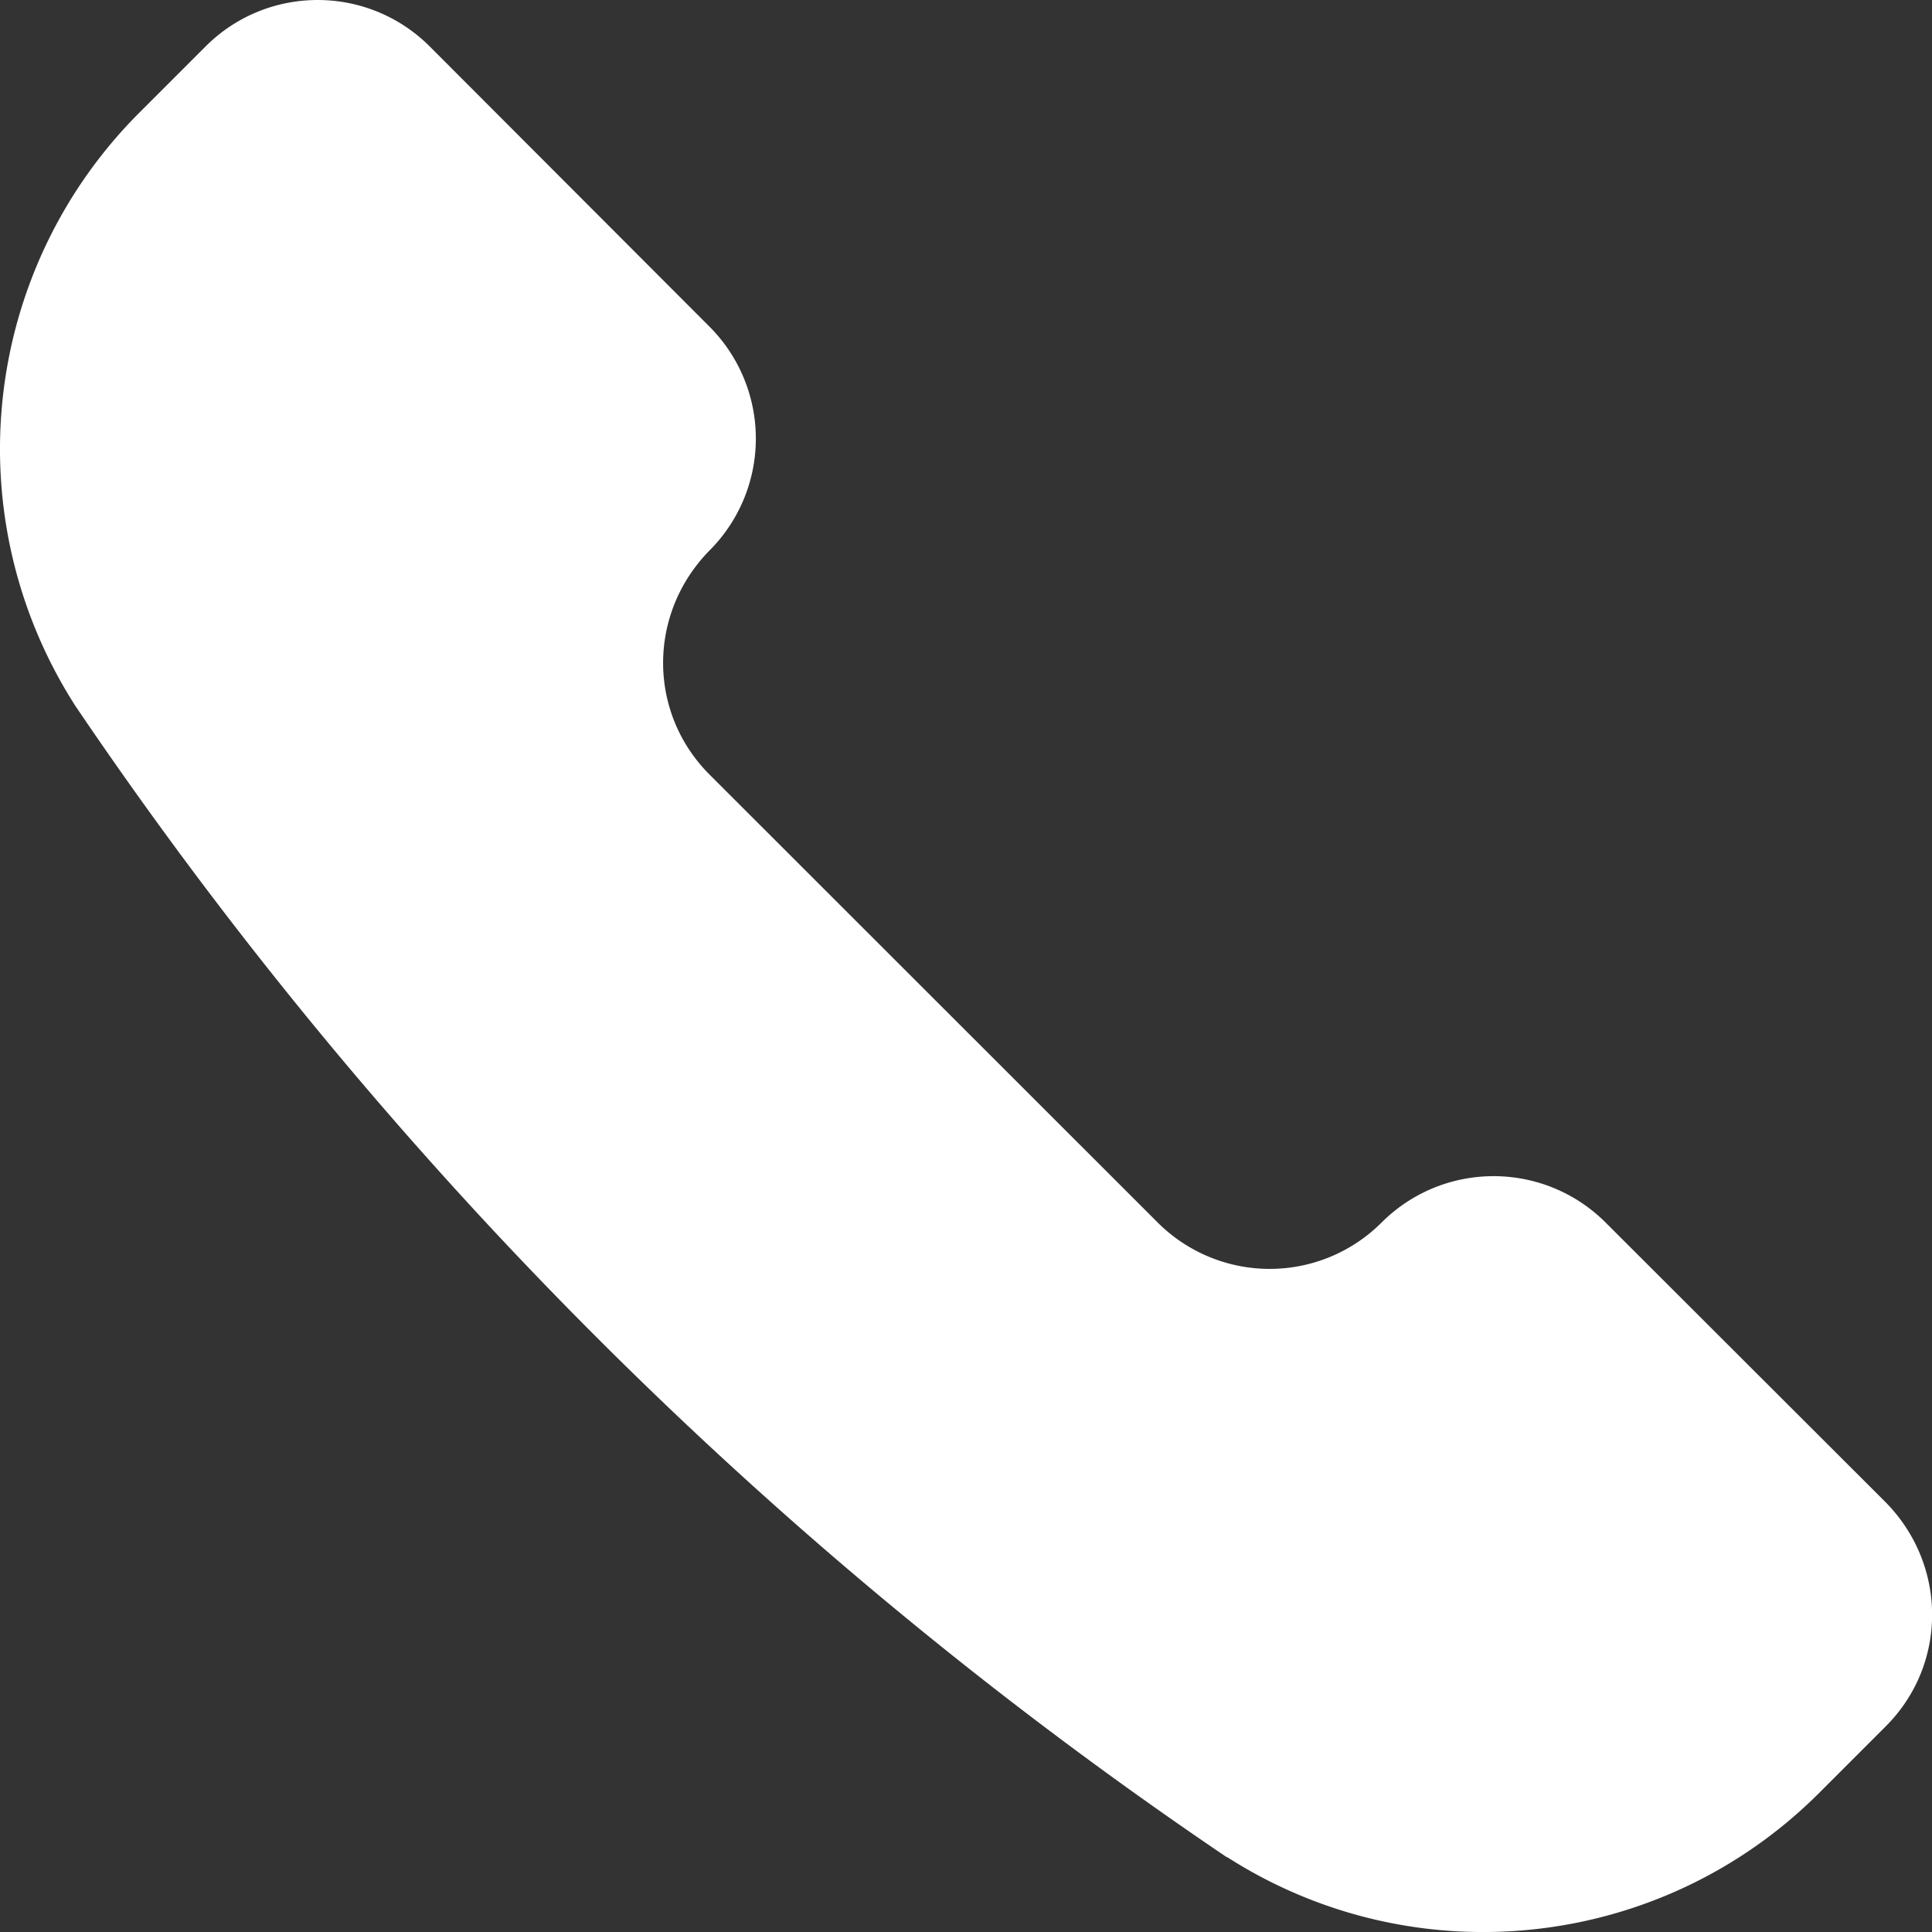
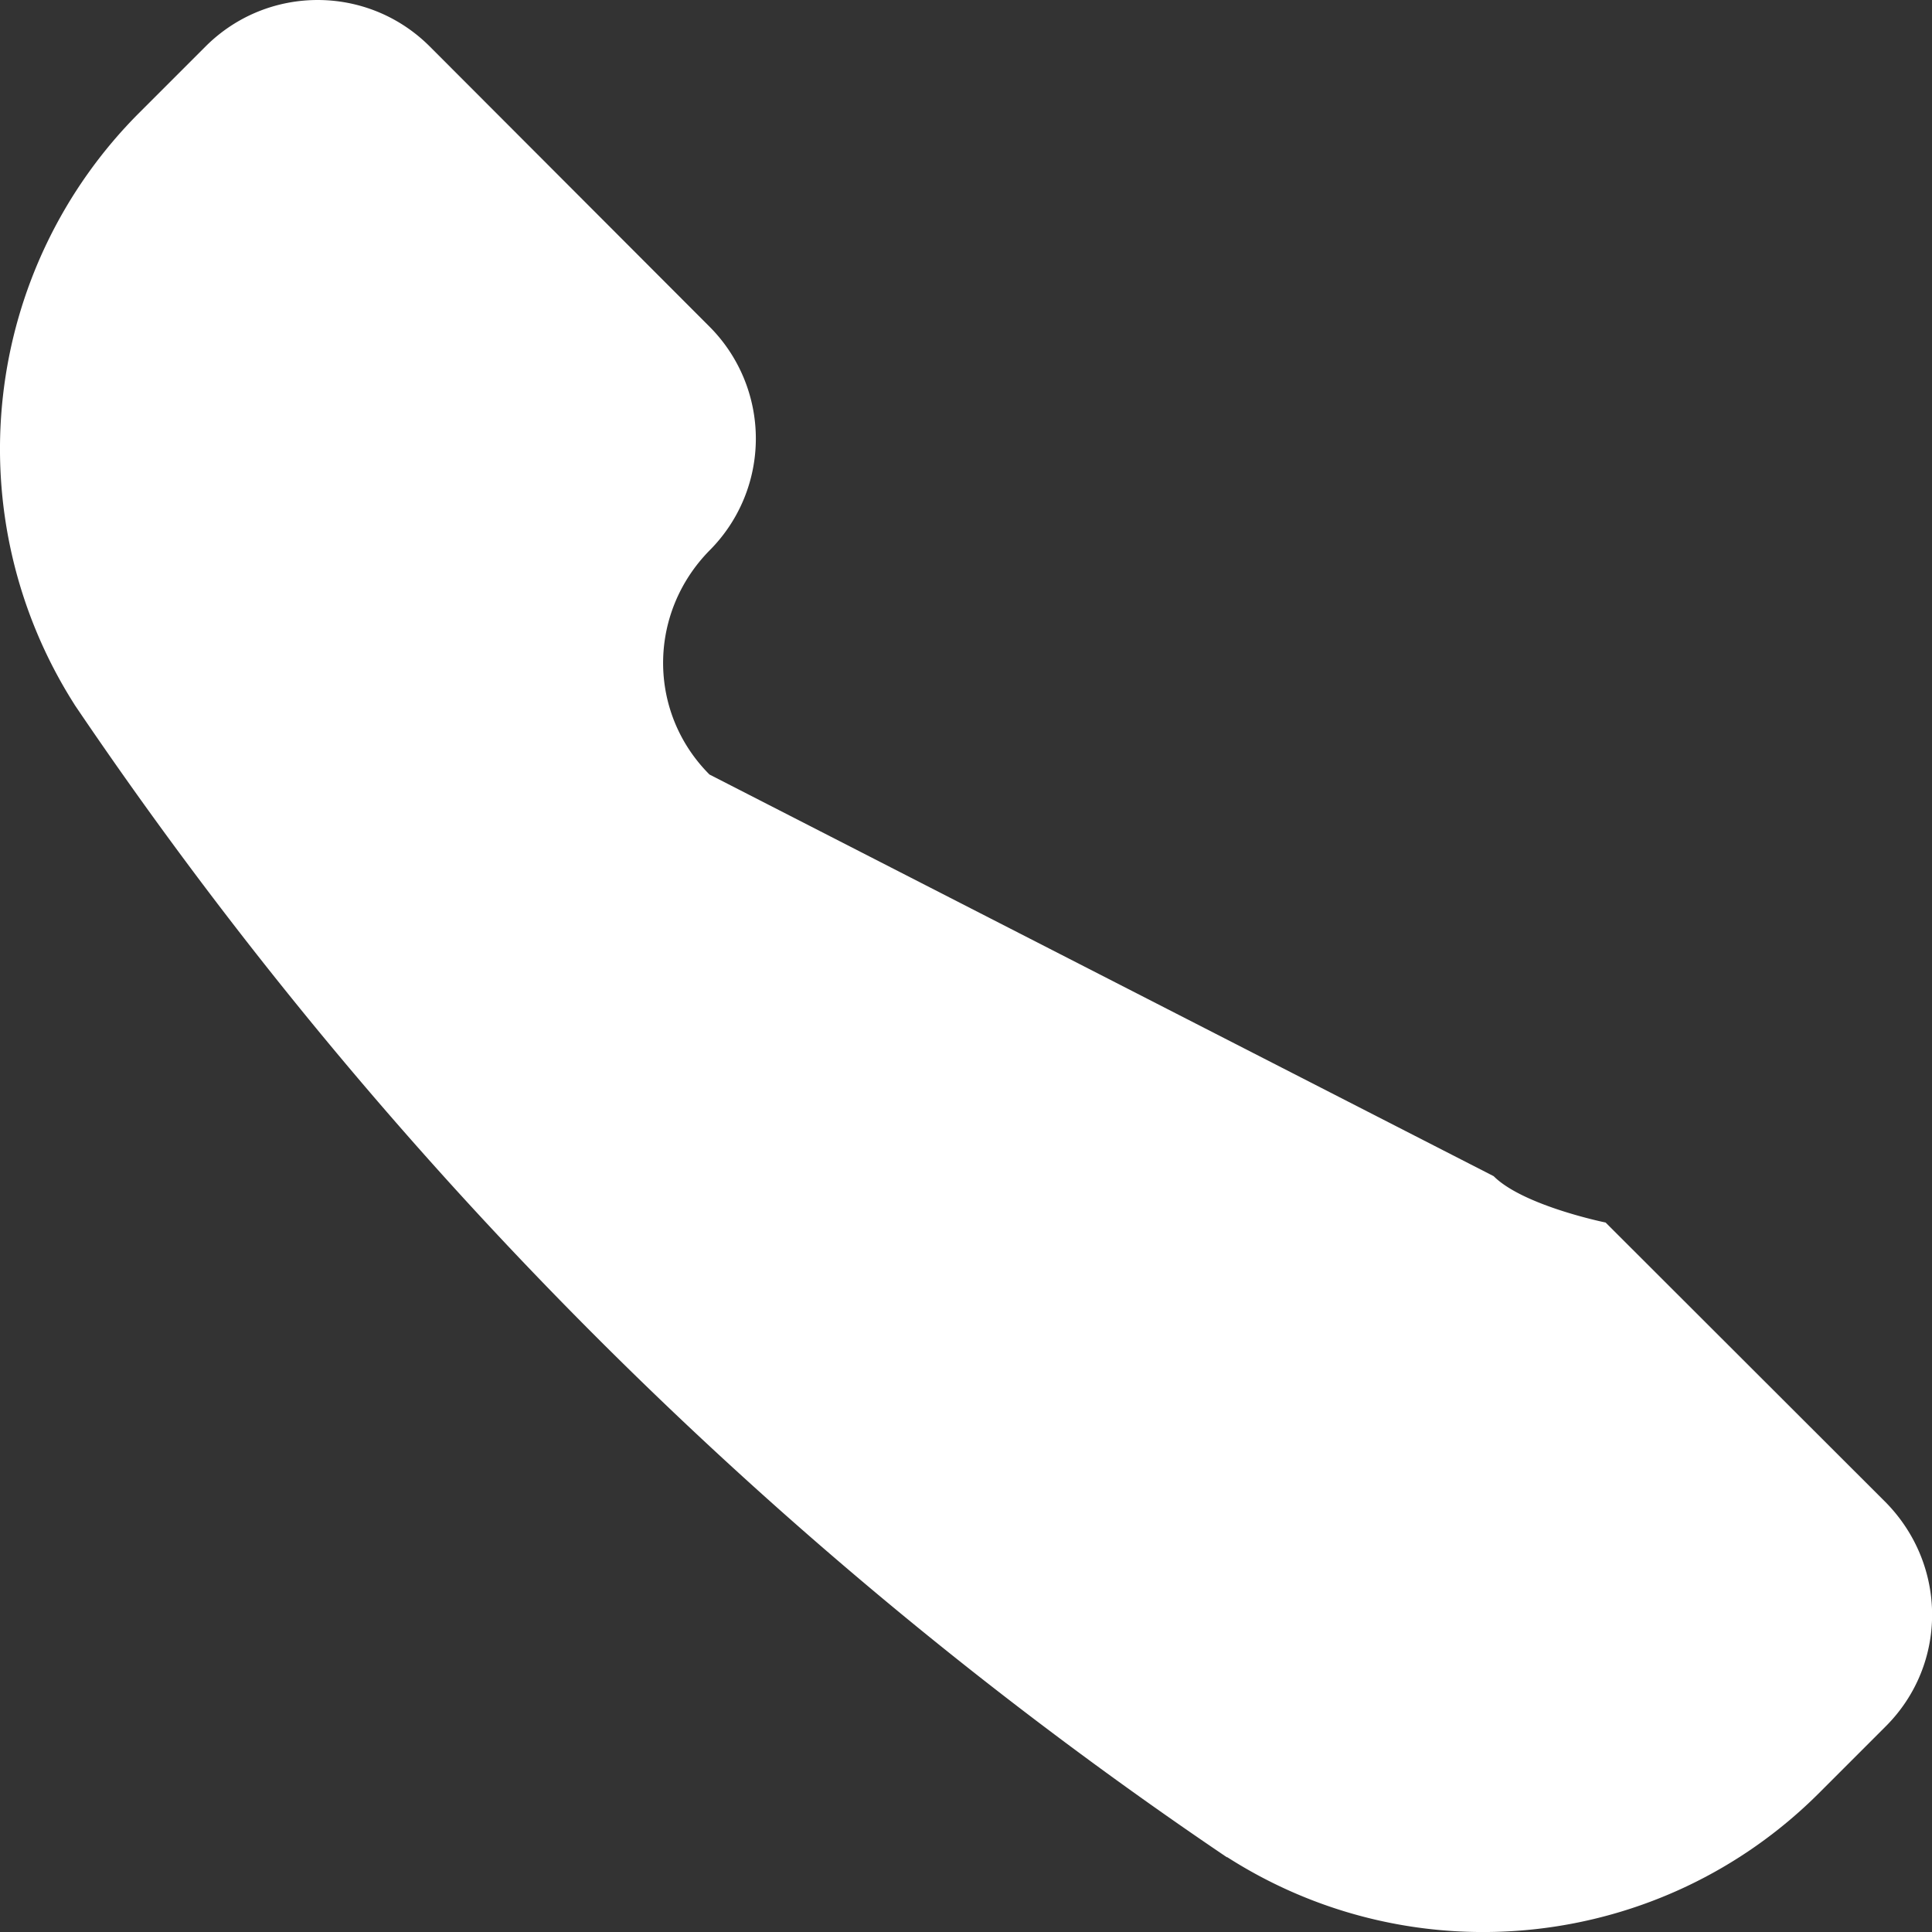
<svg xmlns="http://www.w3.org/2000/svg" width="18" height="18" fill="none">
  <rect width="100%" height="100%" fill="#333333" stroke="none" />
-   <path fill-rule="evenodd" d="M11.432 17.302l.01.006c1.75 1.114 4.04.863 5.507-.604l.62-.62c.576-.576.576-1.5 0-2.087l-2.61-2.607c-.577-.576-1.51-.576-2.087 0-.277.277-.652.432-1.043.432s-.767-.156-1.043-.432L6.61 7.216c-.576-.577-.576-1.5 0-2.087.277-.277.432-.652.432-1.043s-.156-.767-.432-1.043L4.003.432c-.577-.576-1.51-.576-2.087 0l-.62.62a4.43 4.43 0 0 0-.605 5.507l.006.01c2.86 4.23 6.502 7.875 10.734 10.735z" fill="#fff" />
+   <path fill-rule="evenodd" d="M11.432 17.302l.01.006c1.75 1.114 4.04.863 5.507-.604l.62-.62c.576-.576.576-1.5 0-2.087l-2.61-2.607s-.767-.156-1.043-.432L6.61 7.216c-.576-.577-.576-1.5 0-2.087.277-.277.432-.652.432-1.043s-.156-.767-.432-1.043L4.003.432c-.577-.576-1.51-.576-2.087 0l-.62.62a4.43 4.43 0 0 0-.605 5.507l.006.01c2.86 4.23 6.502 7.875 10.734 10.735z" fill="#fff" />
</svg>